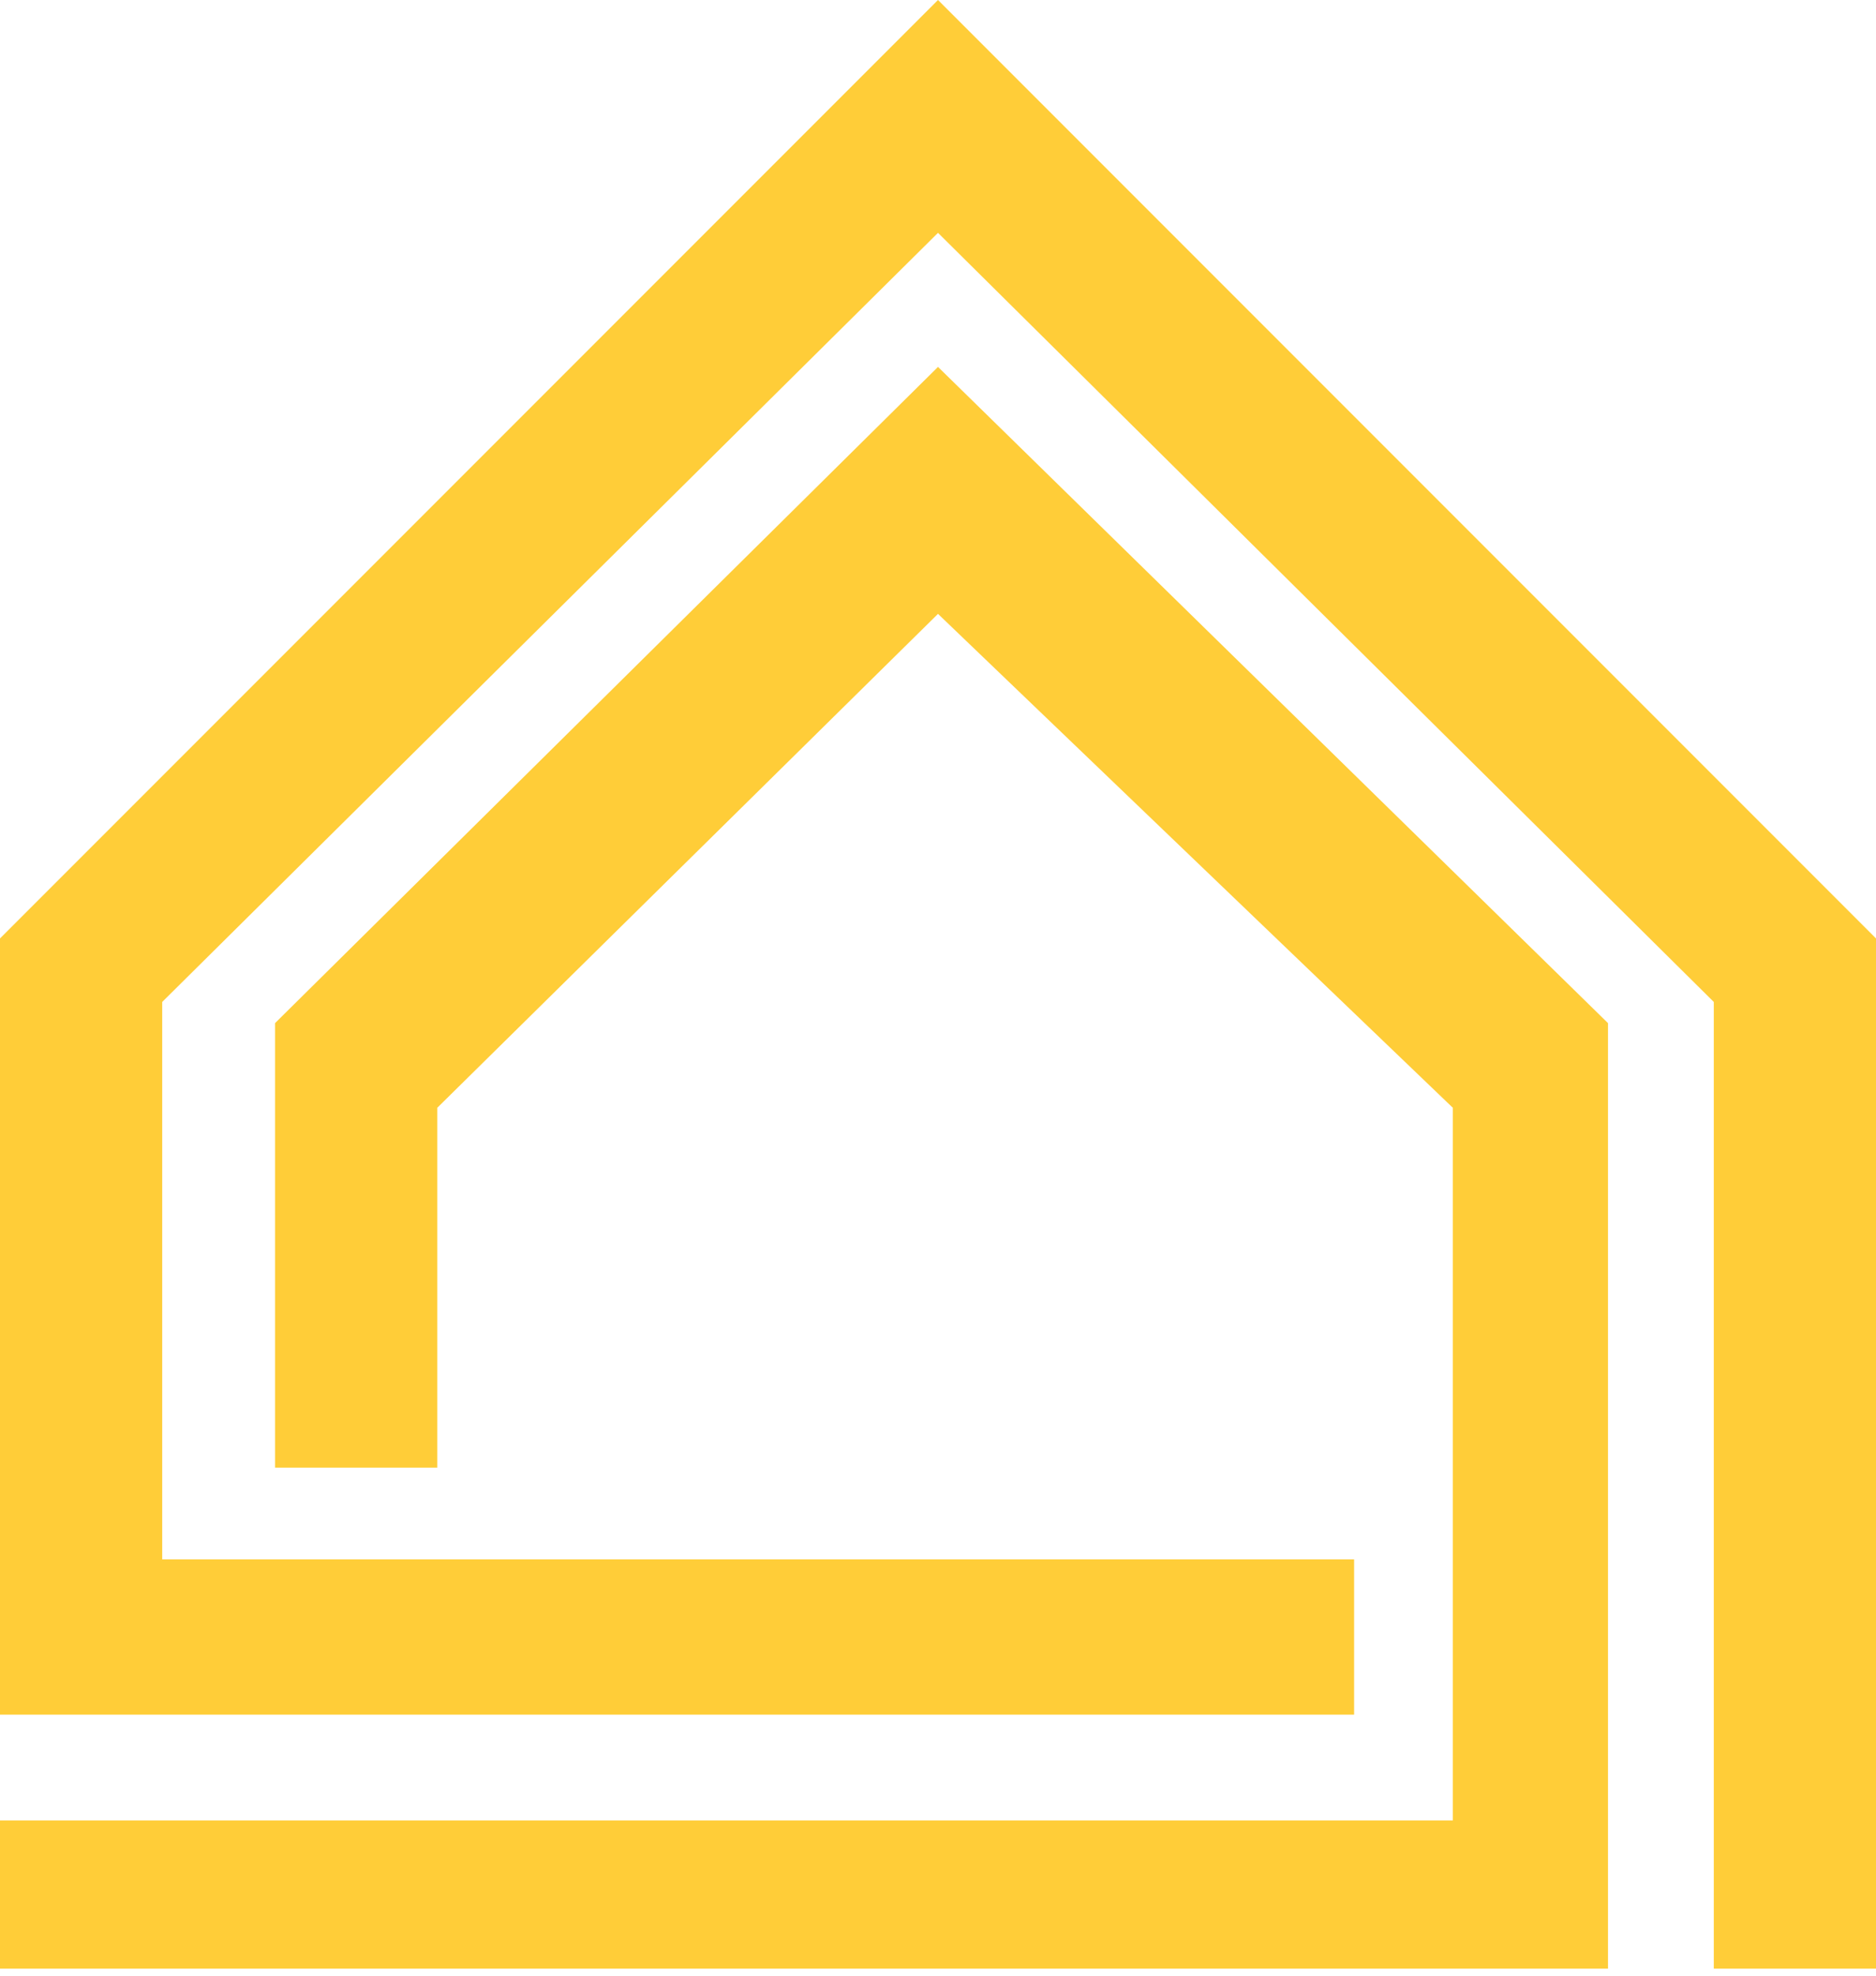
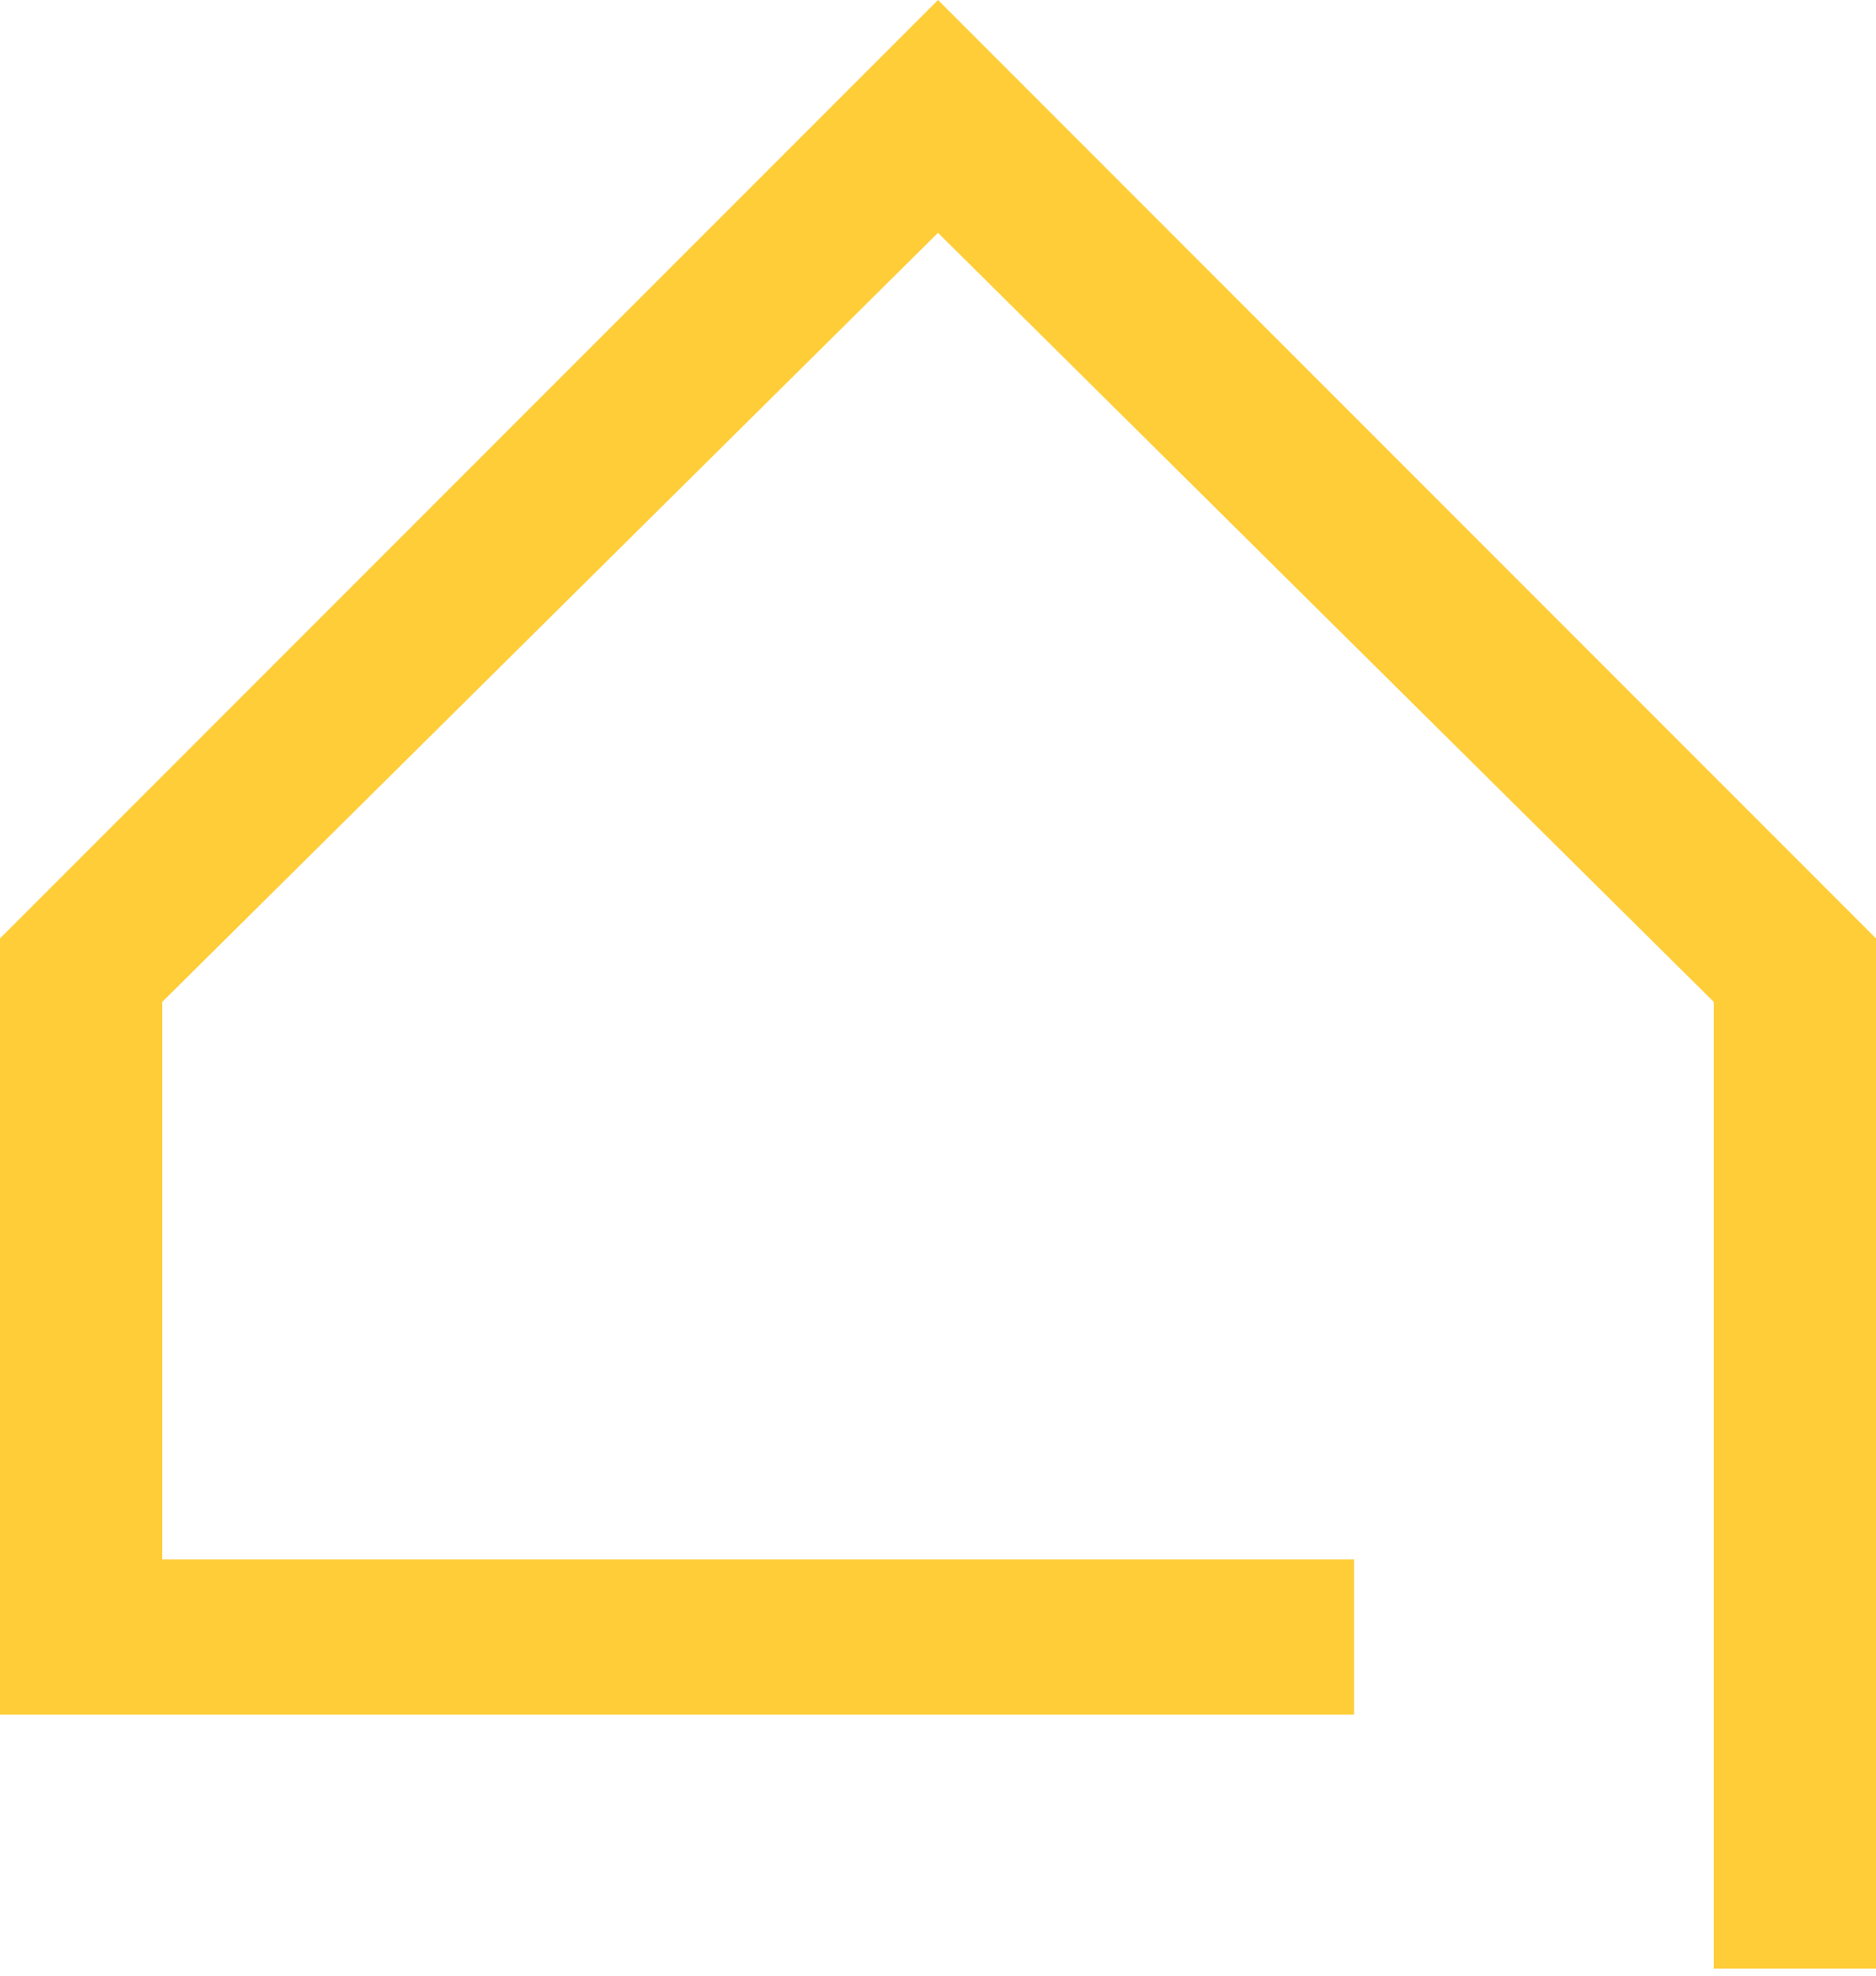
<svg xmlns="http://www.w3.org/2000/svg" width="133" height="140" viewBox="0 0 133 140" fill="none">
-   <path d="M103 129H0V139.5H114V72.5L66.5 26L19.5 72.5V104H31V78.5L66.5 43.5L103 78.5V129Z" fill="#FFCD38" />
  <path d="M96 121.5V110.5H11.5V71L66.5 16.5L121.5 71V139.5H133V66.5L66.5 0L0 66.5V121.5H96Z" fill="#FFCD38" />
</svg>